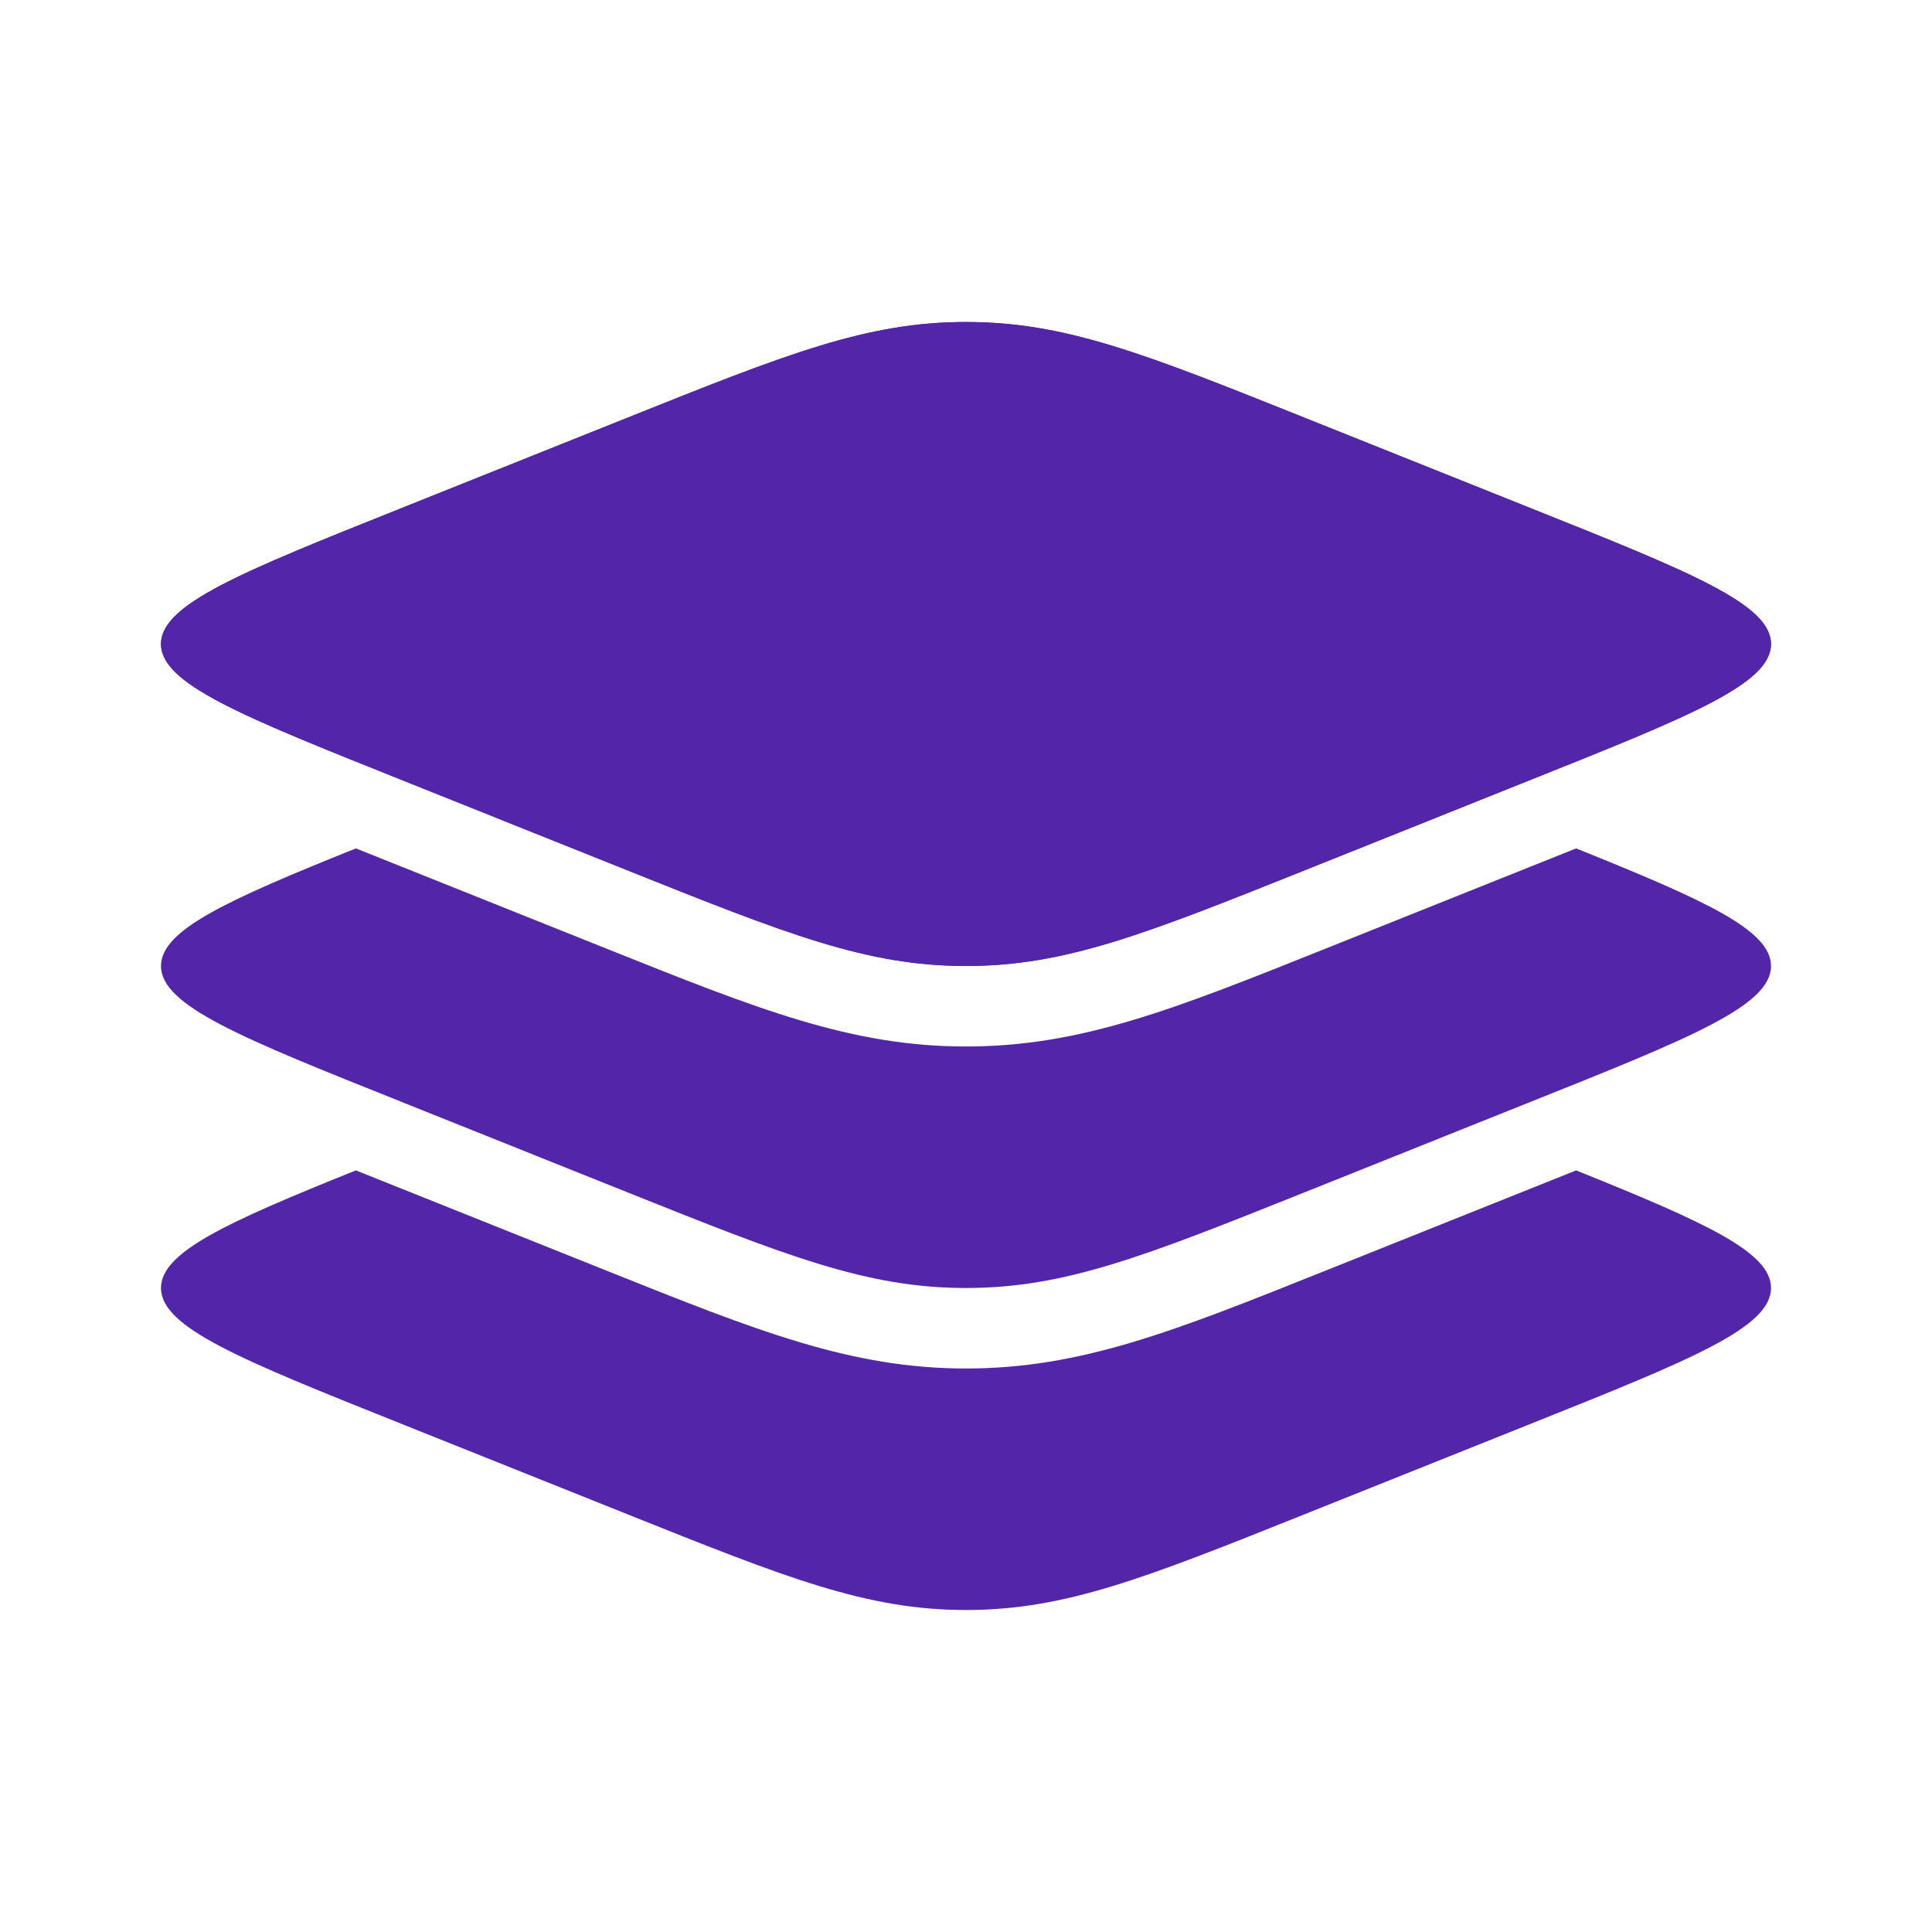
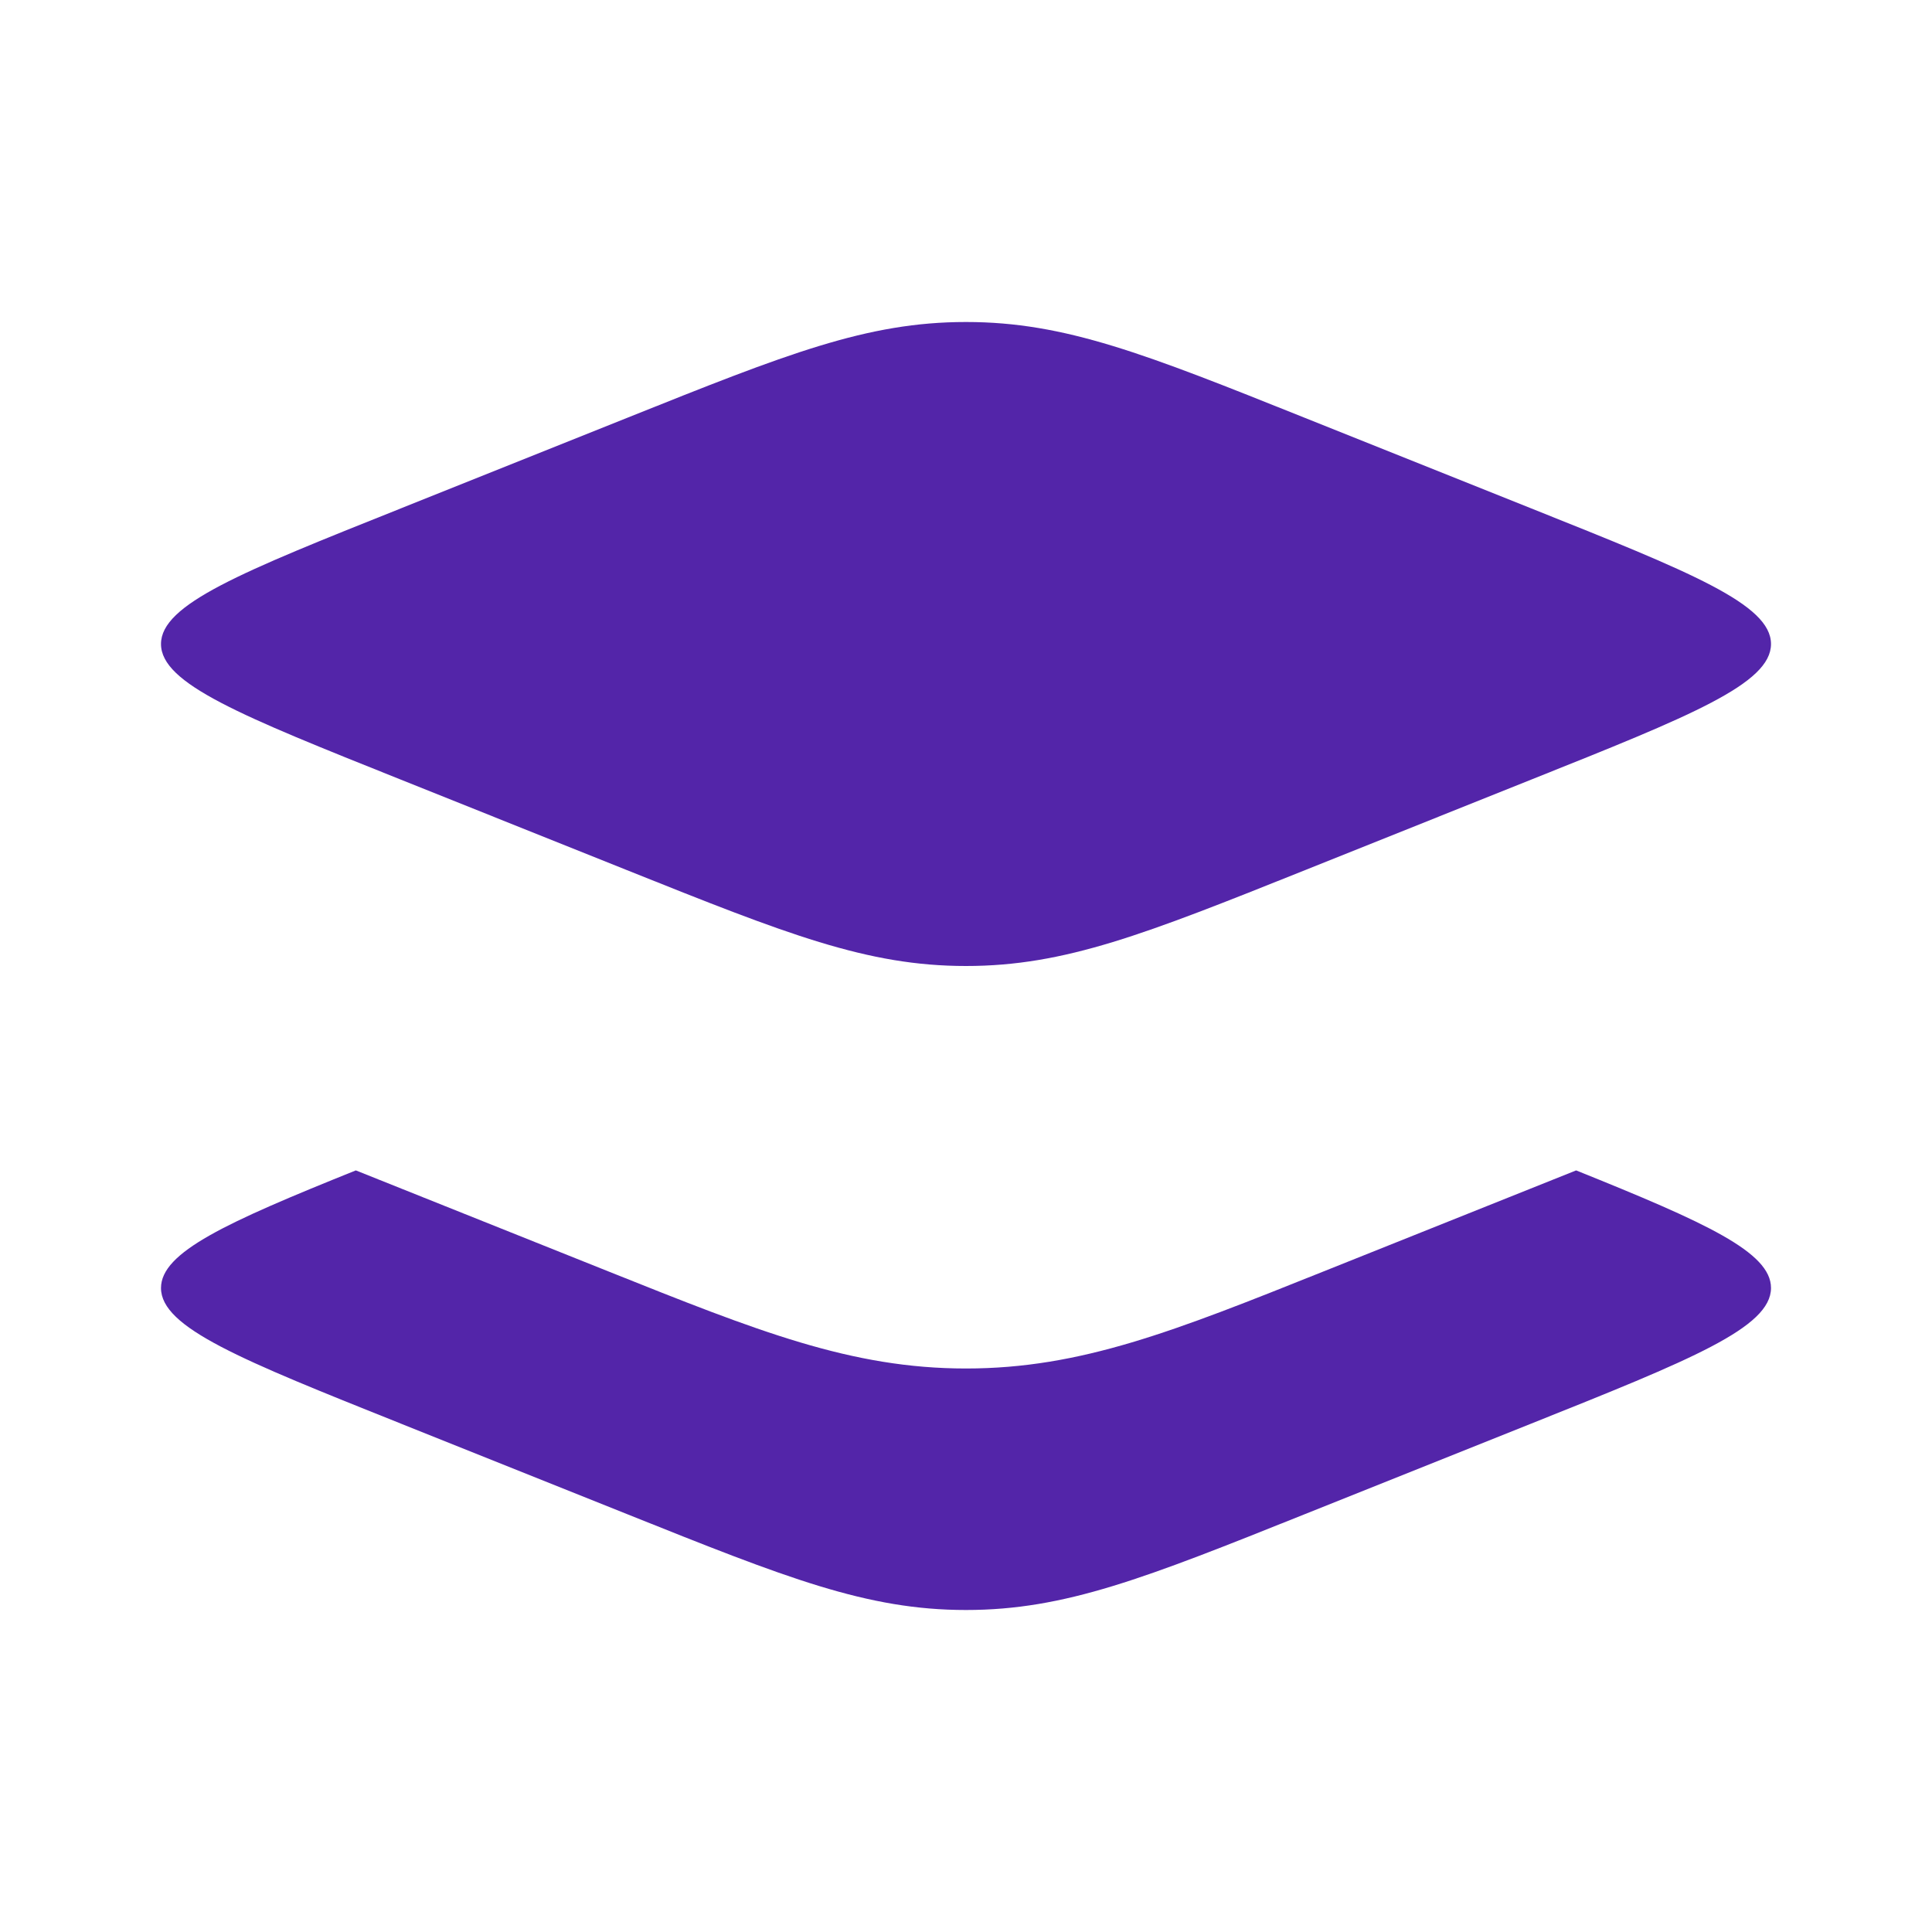
<svg xmlns="http://www.w3.org/2000/svg" width="30" height="30" viewBox="0 0 30 30" fill="none">
-   <path d="M6.224 12.106C3.741 11.114 2.5 10.617 2.5 10C2.5 9.383 3.741 8.887 6.224 7.894L9.734 6.49C12.216 5.496 13.459 5 15 5C16.541 5 17.784 5.496 20.266 6.49L23.776 7.894C26.259 8.886 27.5 9.383 27.5 10C27.5 10.617 26.259 11.113 23.776 12.106L20.266 13.511C17.784 14.504 16.541 15 15 15C13.459 15 12.216 14.504 9.734 13.511L6.224 12.106Z" fill="#5325A9" />
  <path fill-rule="evenodd" clip-rule="evenodd" d="M2.5 10C2.5 10.617 3.741 11.113 6.224 12.106L9.734 13.511C12.216 14.504 13.459 15 15 15C16.541 15 17.784 14.504 20.266 13.511L23.776 12.106C26.259 11.114 27.5 10.617 27.5 10C27.5 9.383 26.259 8.887 23.776 7.894L20.266 6.49C17.784 5.496 16.541 5 15 5C13.459 5 12.216 5.496 9.734 6.49L6.225 7.894C3.741 8.886 2.5 9.383 2.5 10Z" fill="#5325A9" />
-   <path d="M23.776 17.106L20.266 18.511C17.784 19.504 16.541 20 15 20C13.459 20 12.216 19.504 9.734 18.511L6.225 17.106C3.741 16.114 2.5 15.616 2.5 15C2.5 14.444 3.509 13.985 5.525 13.174L9.451 14.744C11.764 15.669 13.215 16.25 15 16.25C16.785 16.25 18.238 15.669 20.549 14.744L24.474 13.174C26.492 13.986 27.5 14.444 27.5 15C27.5 15.616 26.259 16.113 23.776 17.106Z" fill="#5325A9" />
  <path d="M23.776 22.106L20.266 23.51C17.784 24.504 16.541 25 15 25C13.459 25 12.216 24.504 9.734 23.51L6.225 22.106C3.741 21.113 2.5 20.616 2.5 20C2.5 19.444 3.509 18.985 5.525 18.174L9.451 19.744C11.764 20.669 13.215 21.25 15 21.25C16.785 21.25 18.238 20.669 20.549 19.744L24.474 18.174C26.491 18.986 27.5 19.444 27.5 19.999C27.5 20.616 26.259 21.113 23.776 22.106Z" fill="#5325A9" />
</svg>